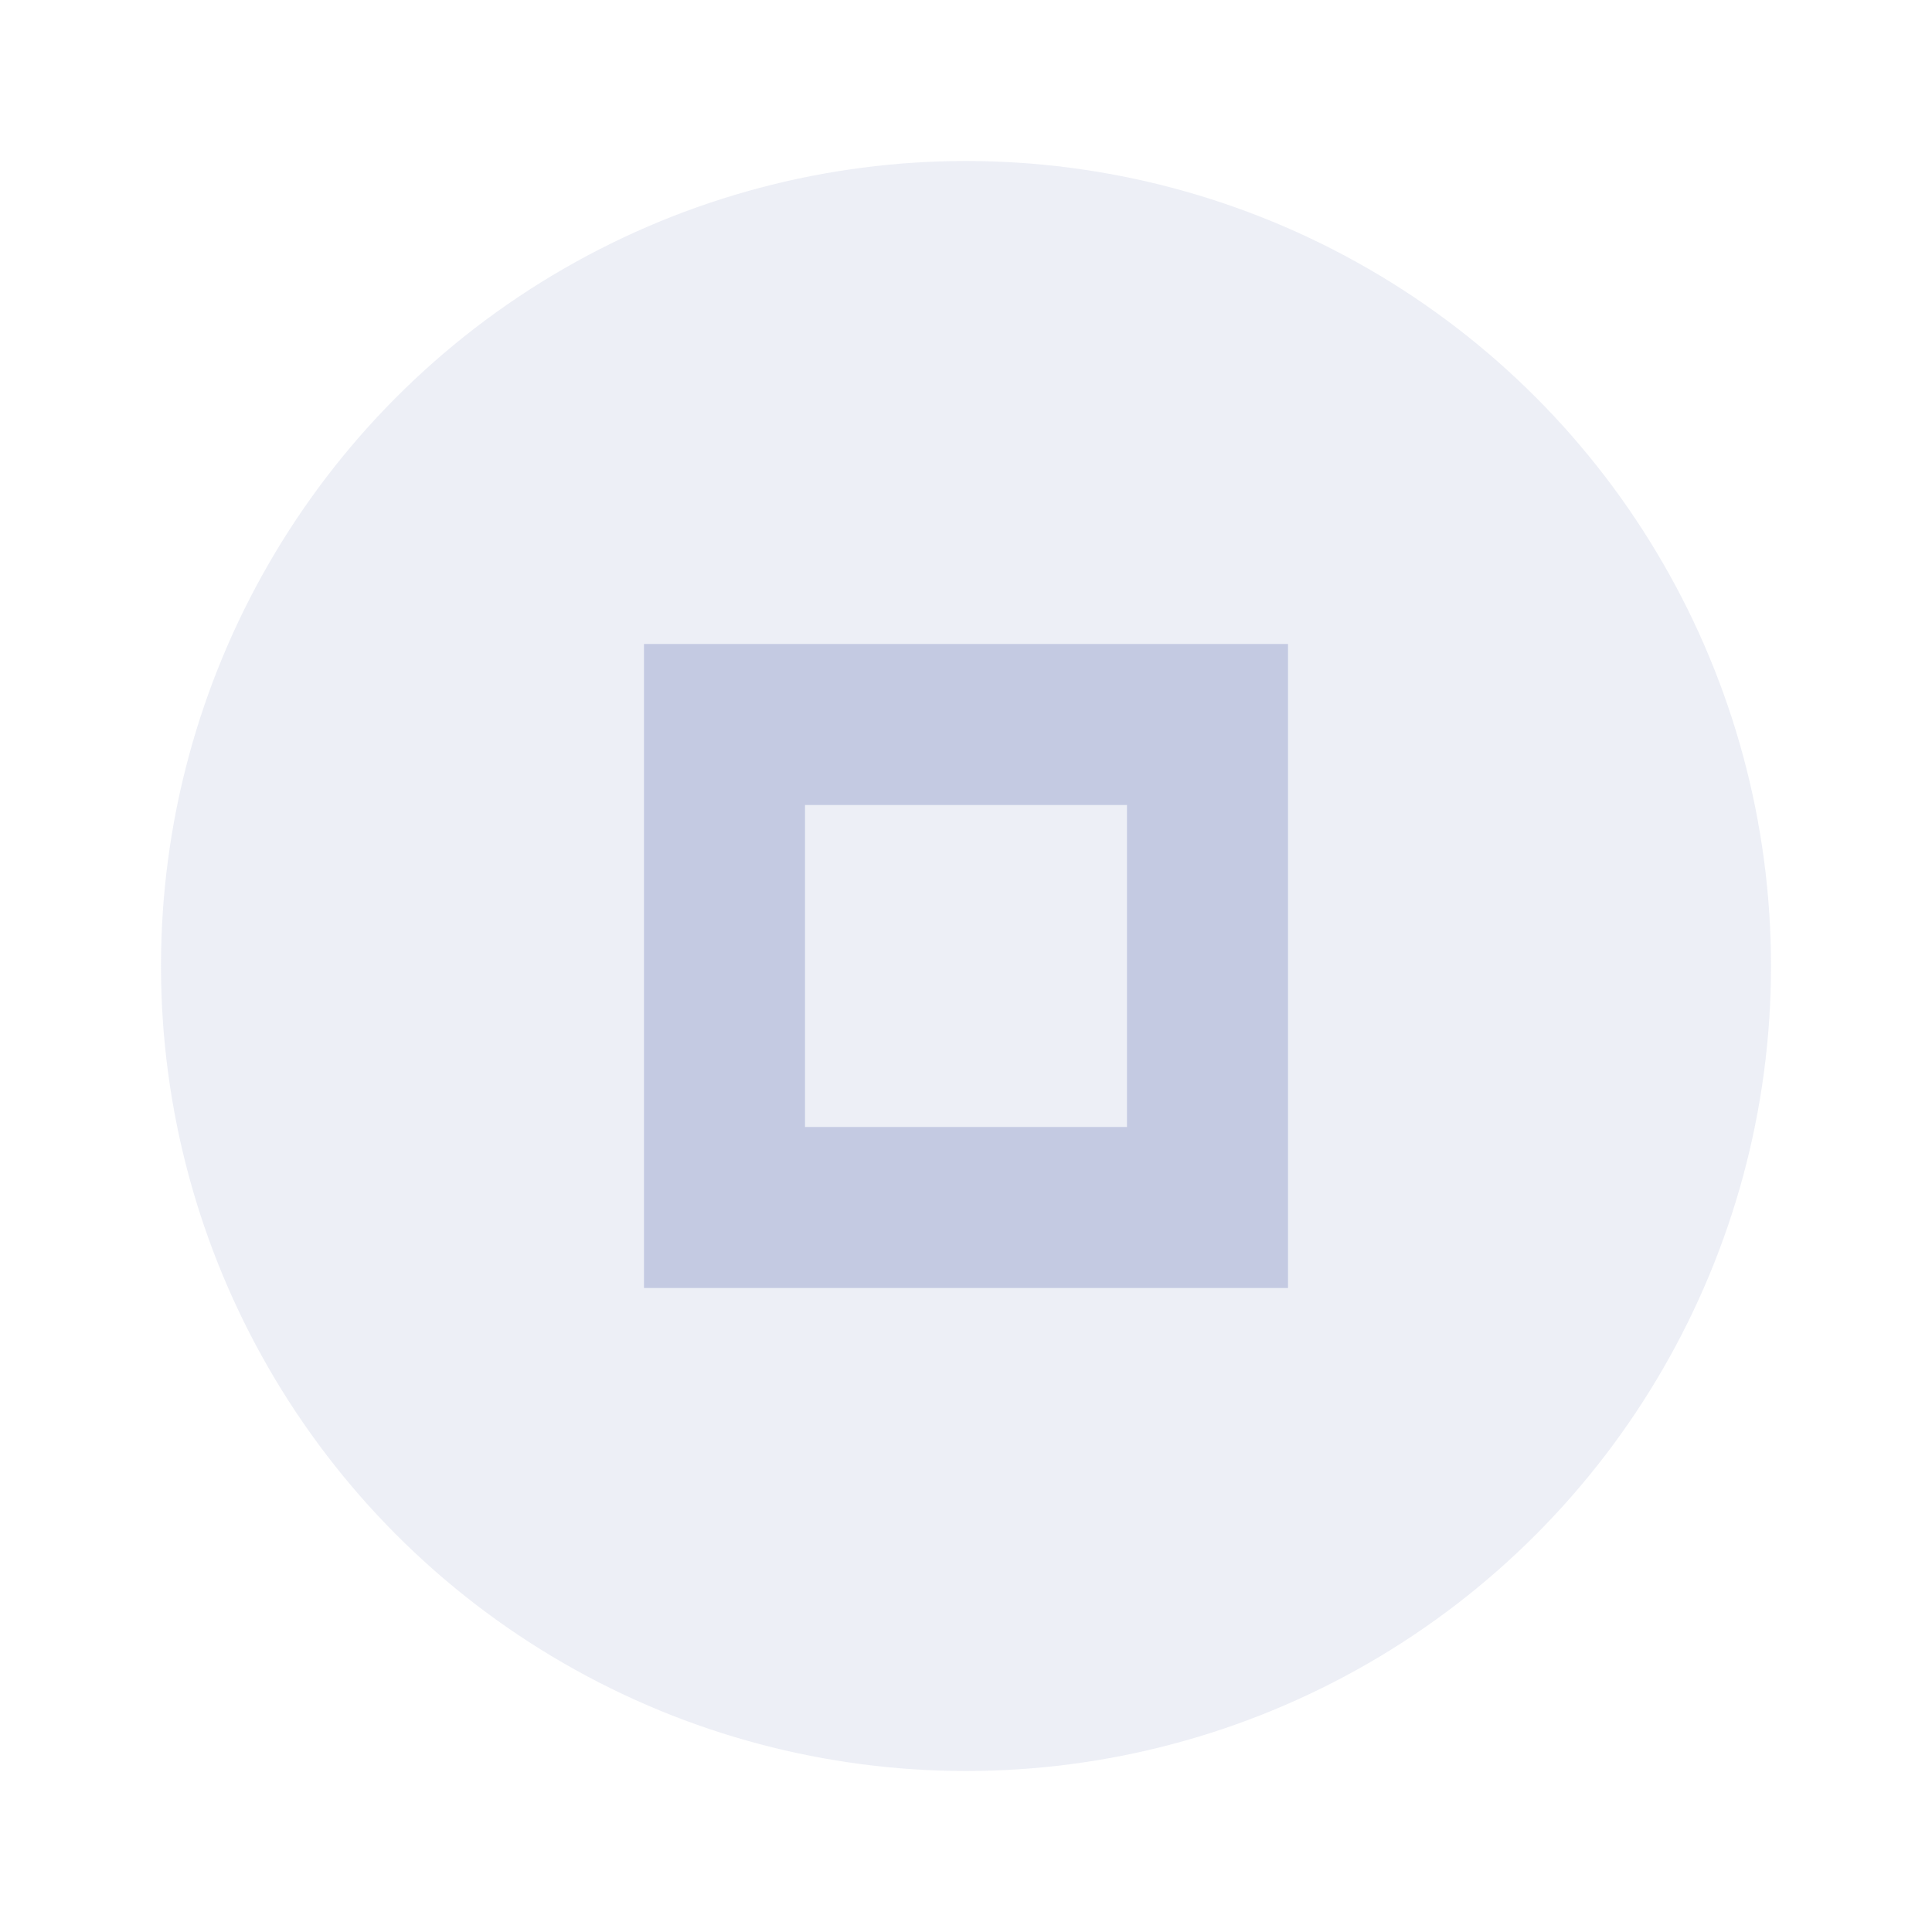
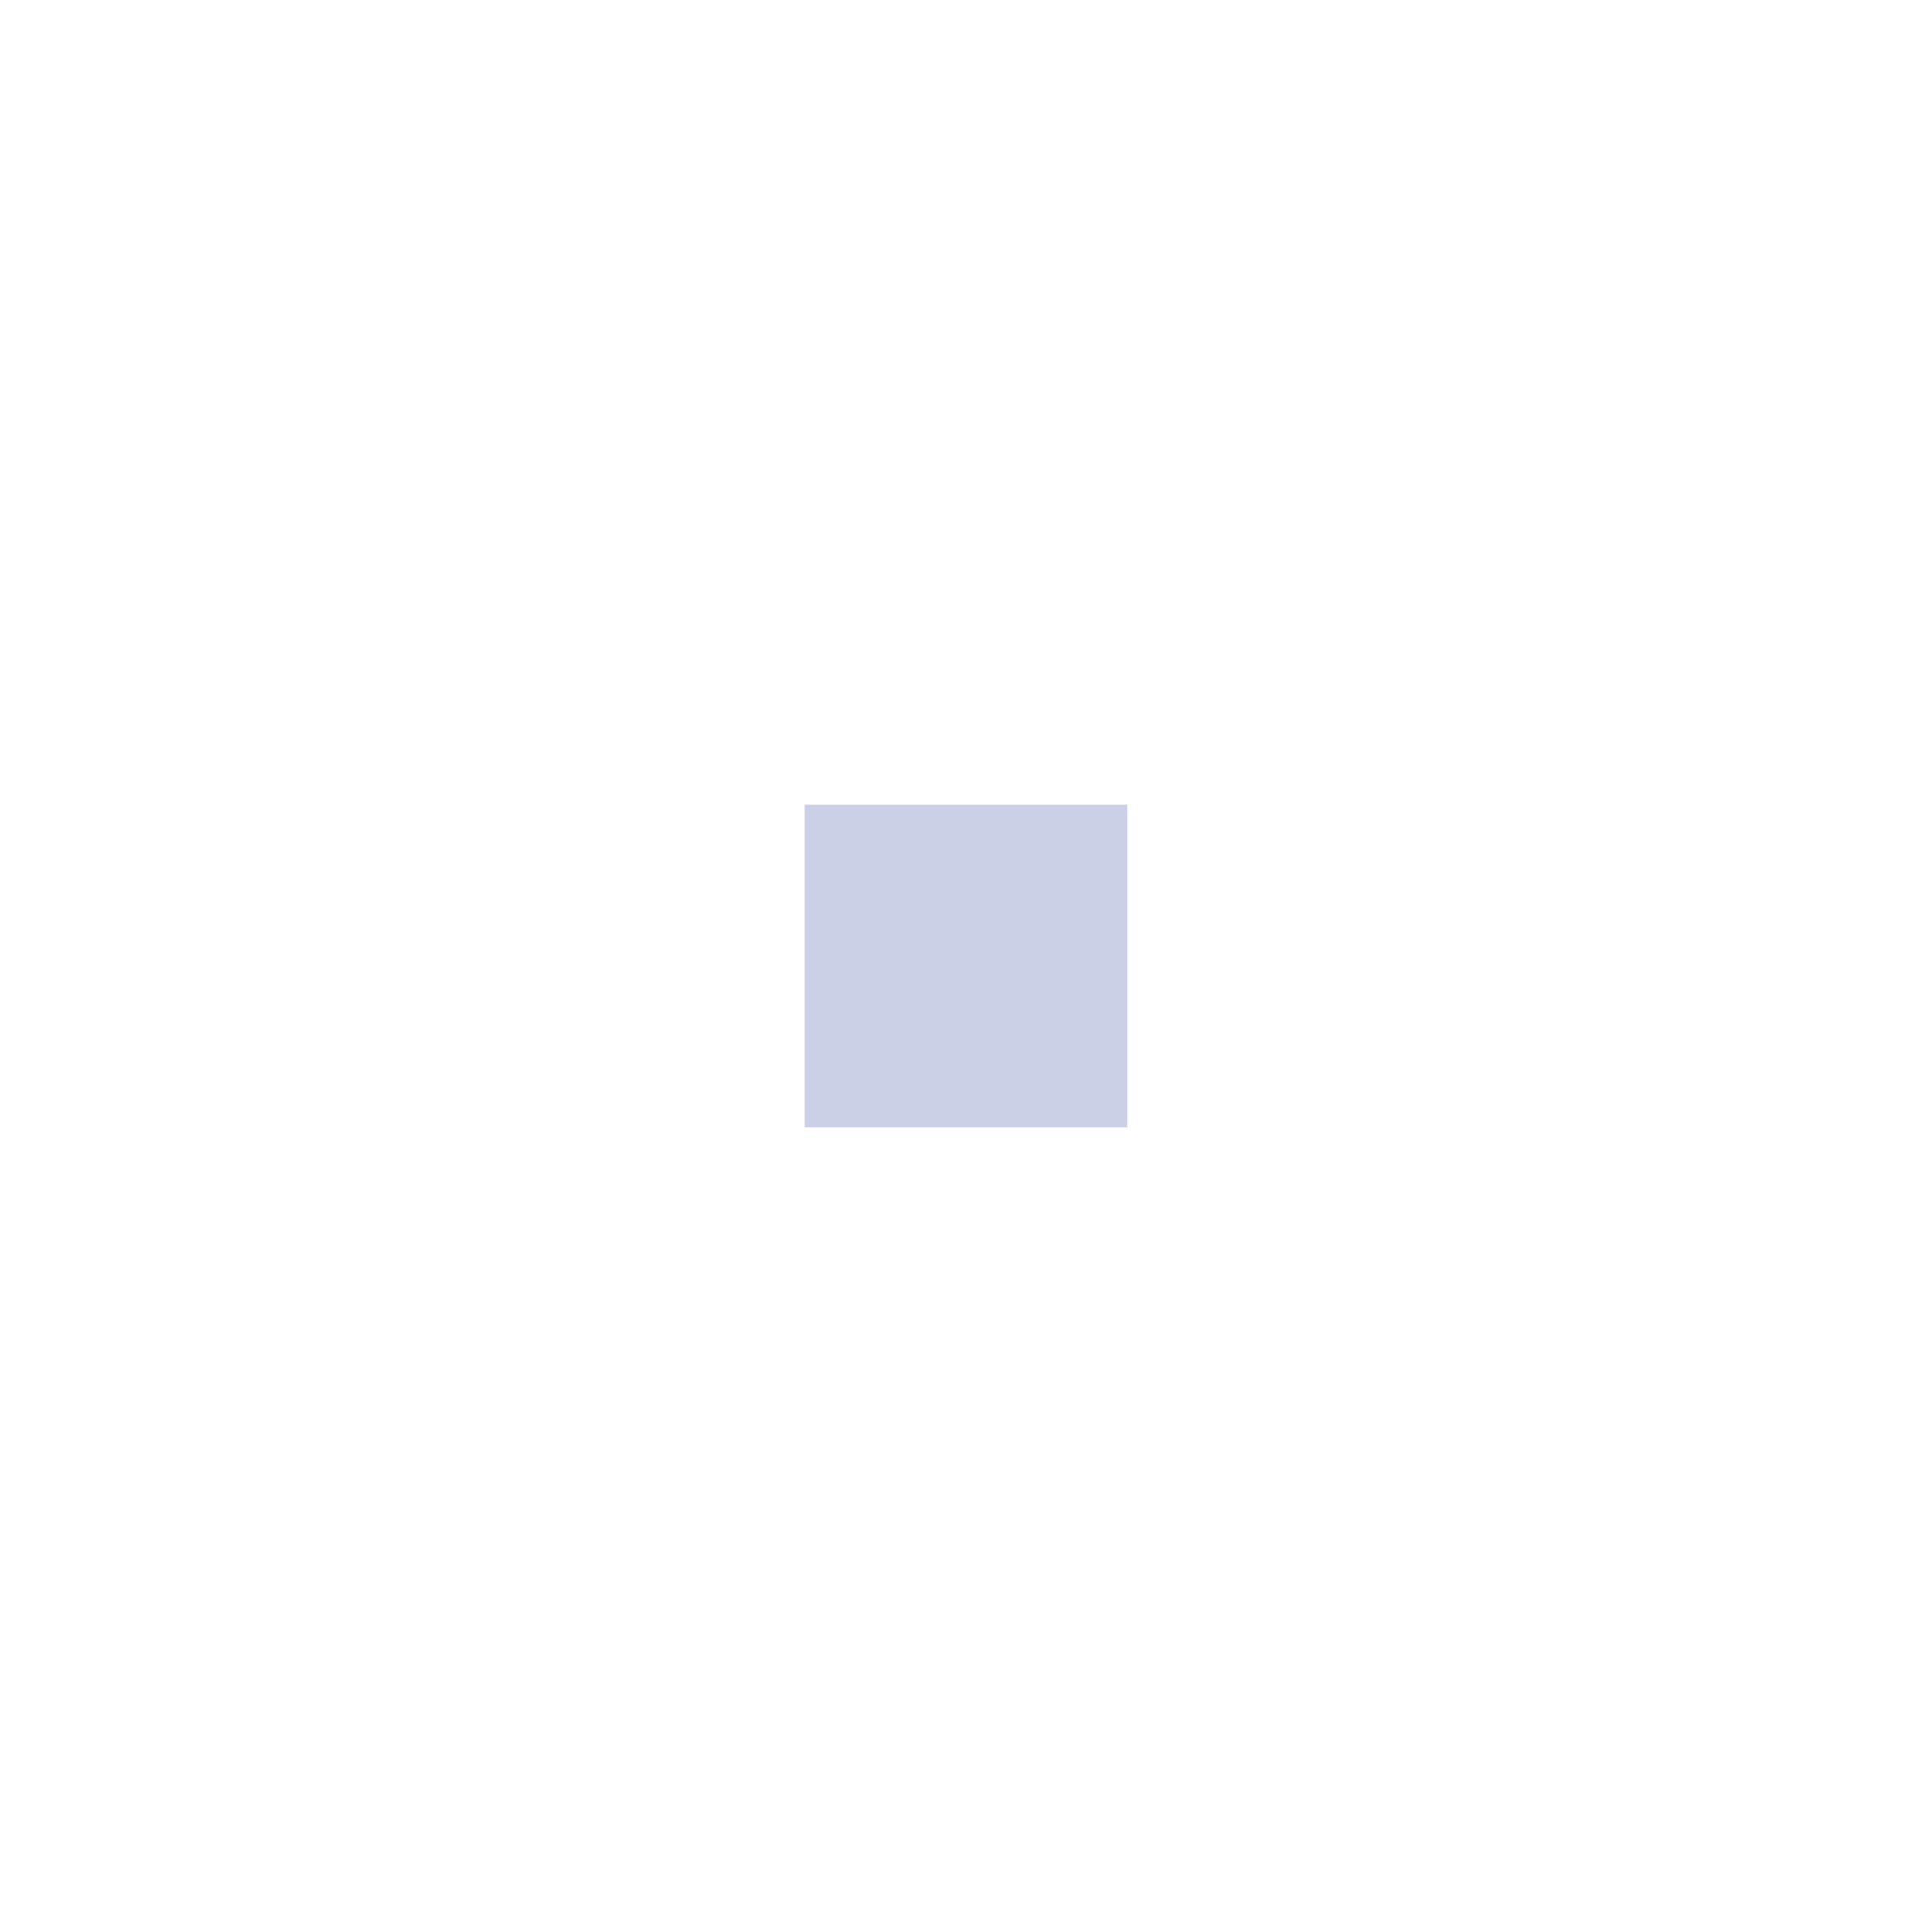
<svg xmlns="http://www.w3.org/2000/svg" width="24" height="24" viewBox="0 0 24 24" fill="#A9B1D6">
-   <circle cx="12" cy="12" r="10" opacity=".2" />
-   <path d="m8 8v8h8v-8h-8zm2 2h4v4h-4v-4z" opacity=".6" />
+   <path d="m8 8v8v-8h-8zm2 2h4v4h-4v-4z" opacity=".6" />
</svg>